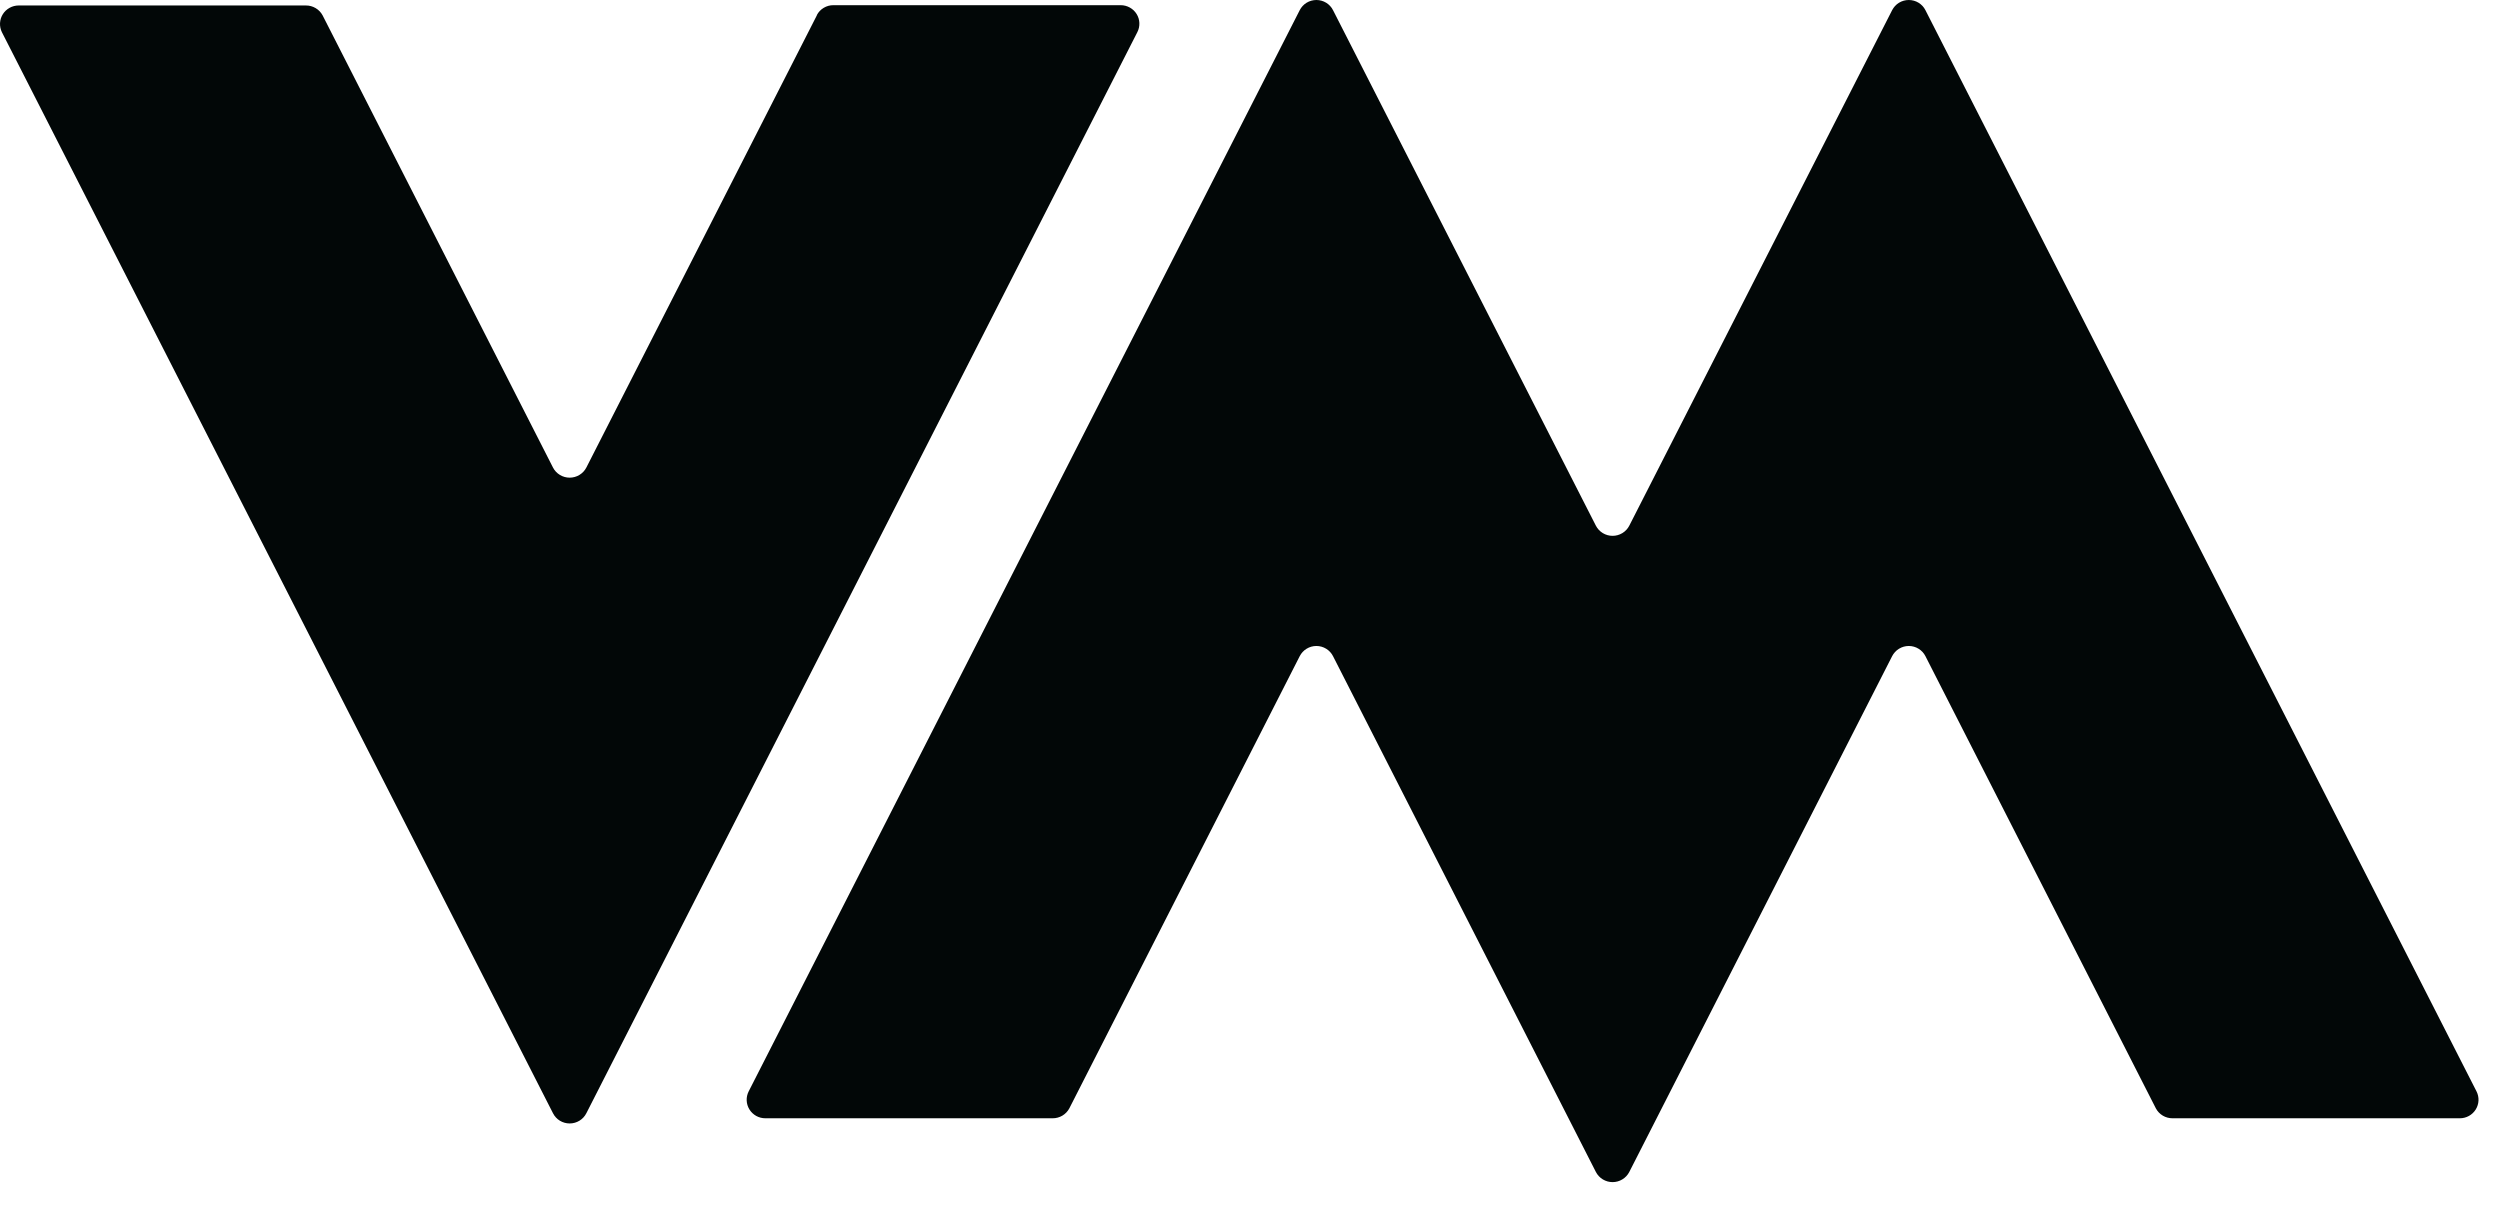
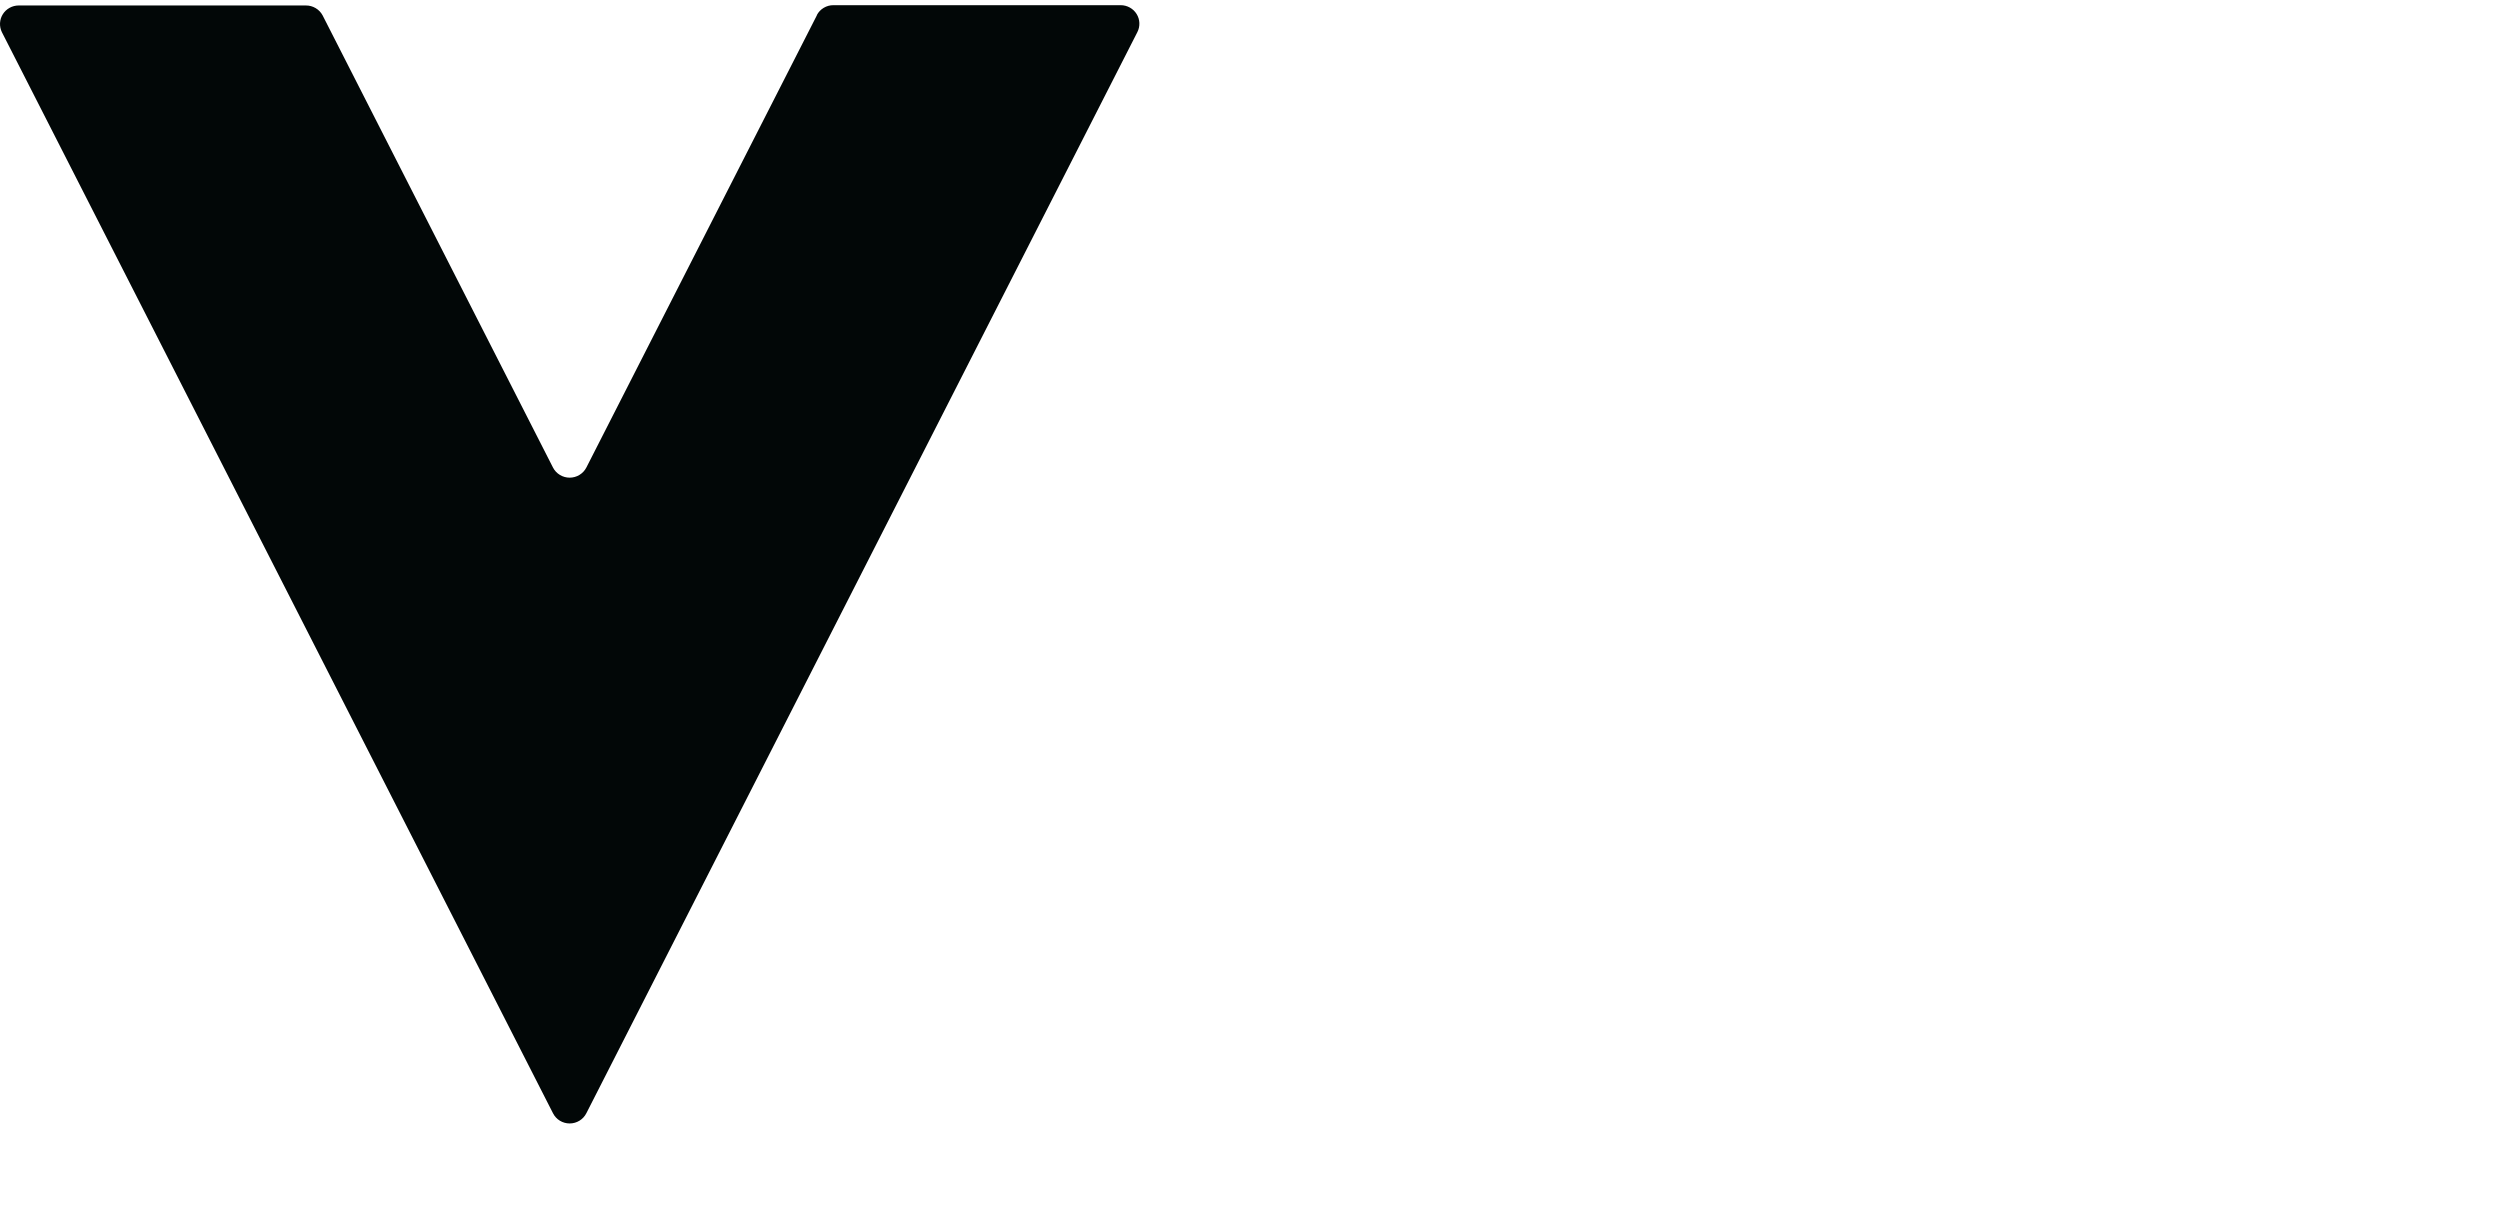
<svg xmlns="http://www.w3.org/2000/svg" width="110" height="53" viewBox="0 0 110 53" fill="none">
  <path d="M35.942 0.675L25.799 20.573C25.73 20.707 25.624 20.819 25.495 20.897C25.366 20.976 25.217 21.017 25.065 21.017C24.914 21.017 24.765 20.976 24.636 20.897C24.506 20.819 24.401 20.707 24.332 20.573L14.194 0.675C14.123 0.543 14.017 0.433 13.888 0.357C13.758 0.28 13.611 0.24 13.46 0.241H0.82C0.681 0.241 0.544 0.277 0.423 0.344C0.301 0.411 0.199 0.507 0.125 0.624C0.051 0.741 0.009 0.875 0.001 1.013C-0.006 1.151 0.022 1.288 0.082 1.413L24.332 48.983C24.4 49.118 24.505 49.232 24.634 49.311C24.764 49.39 24.913 49.432 25.065 49.432C25.218 49.432 25.367 49.39 25.496 49.311C25.626 49.232 25.731 49.118 25.799 48.983L50.044 1.413C50.108 1.288 50.138 1.15 50.132 1.01C50.127 0.871 50.085 0.735 50.011 0.616C49.938 0.498 49.835 0.4 49.712 0.332C49.589 0.264 49.451 0.228 49.311 0.228H36.671C36.521 0.227 36.373 0.267 36.245 0.344C36.116 0.42 36.011 0.53 35.942 0.662" fill="#020707" />
-   <path d="M83.253 0.45L71.687 23.133C71.618 23.267 71.513 23.379 71.383 23.457C71.254 23.535 71.105 23.577 70.954 23.577C70.802 23.577 70.654 23.535 70.524 23.457C70.395 23.379 70.29 23.267 70.22 23.133L58.654 0.45C58.586 0.314 58.481 0.201 58.352 0.121C58.222 0.042 58.073 0 57.921 0C57.769 0 57.619 0.042 57.49 0.121C57.36 0.201 57.256 0.314 57.187 0.45L32.942 48.02C32.879 48.144 32.848 48.283 32.854 48.422C32.86 48.562 32.901 48.697 32.975 48.816C33.049 48.935 33.152 49.033 33.274 49.101C33.397 49.169 33.535 49.204 33.675 49.204H46.316C46.466 49.205 46.614 49.165 46.743 49.089C46.872 49.012 46.978 48.902 47.049 48.77L57.187 28.873C57.256 28.738 57.36 28.624 57.49 28.545C57.619 28.465 57.769 28.423 57.921 28.423C58.073 28.423 58.222 28.465 58.352 28.545C58.481 28.624 58.586 28.738 58.654 28.873L70.22 51.569C70.29 51.703 70.395 51.815 70.524 51.893C70.654 51.972 70.802 52.013 70.954 52.013C71.105 52.013 71.254 51.972 71.383 51.893C71.513 51.815 71.618 51.703 71.687 51.569L83.253 28.873C83.322 28.738 83.426 28.624 83.556 28.545C83.686 28.465 83.835 28.423 83.987 28.423C84.139 28.423 84.288 28.465 84.418 28.545C84.547 28.624 84.652 28.738 84.72 28.873L94.859 48.77C94.93 48.902 95.035 49.012 95.165 49.089C95.294 49.165 95.442 49.205 95.592 49.204H108.232C108.373 49.204 108.511 49.169 108.633 49.101C108.756 49.033 108.859 48.935 108.933 48.816C109.006 48.697 109.048 48.562 109.054 48.422C109.06 48.283 109.029 48.144 108.966 48.02L84.72 0.45C84.652 0.314 84.547 0.201 84.418 0.121C84.288 0.042 84.139 0 83.987 0C83.835 0 83.686 0.042 83.556 0.121C83.426 0.201 83.322 0.314 83.253 0.45Z" fill="#020707" />
</svg>